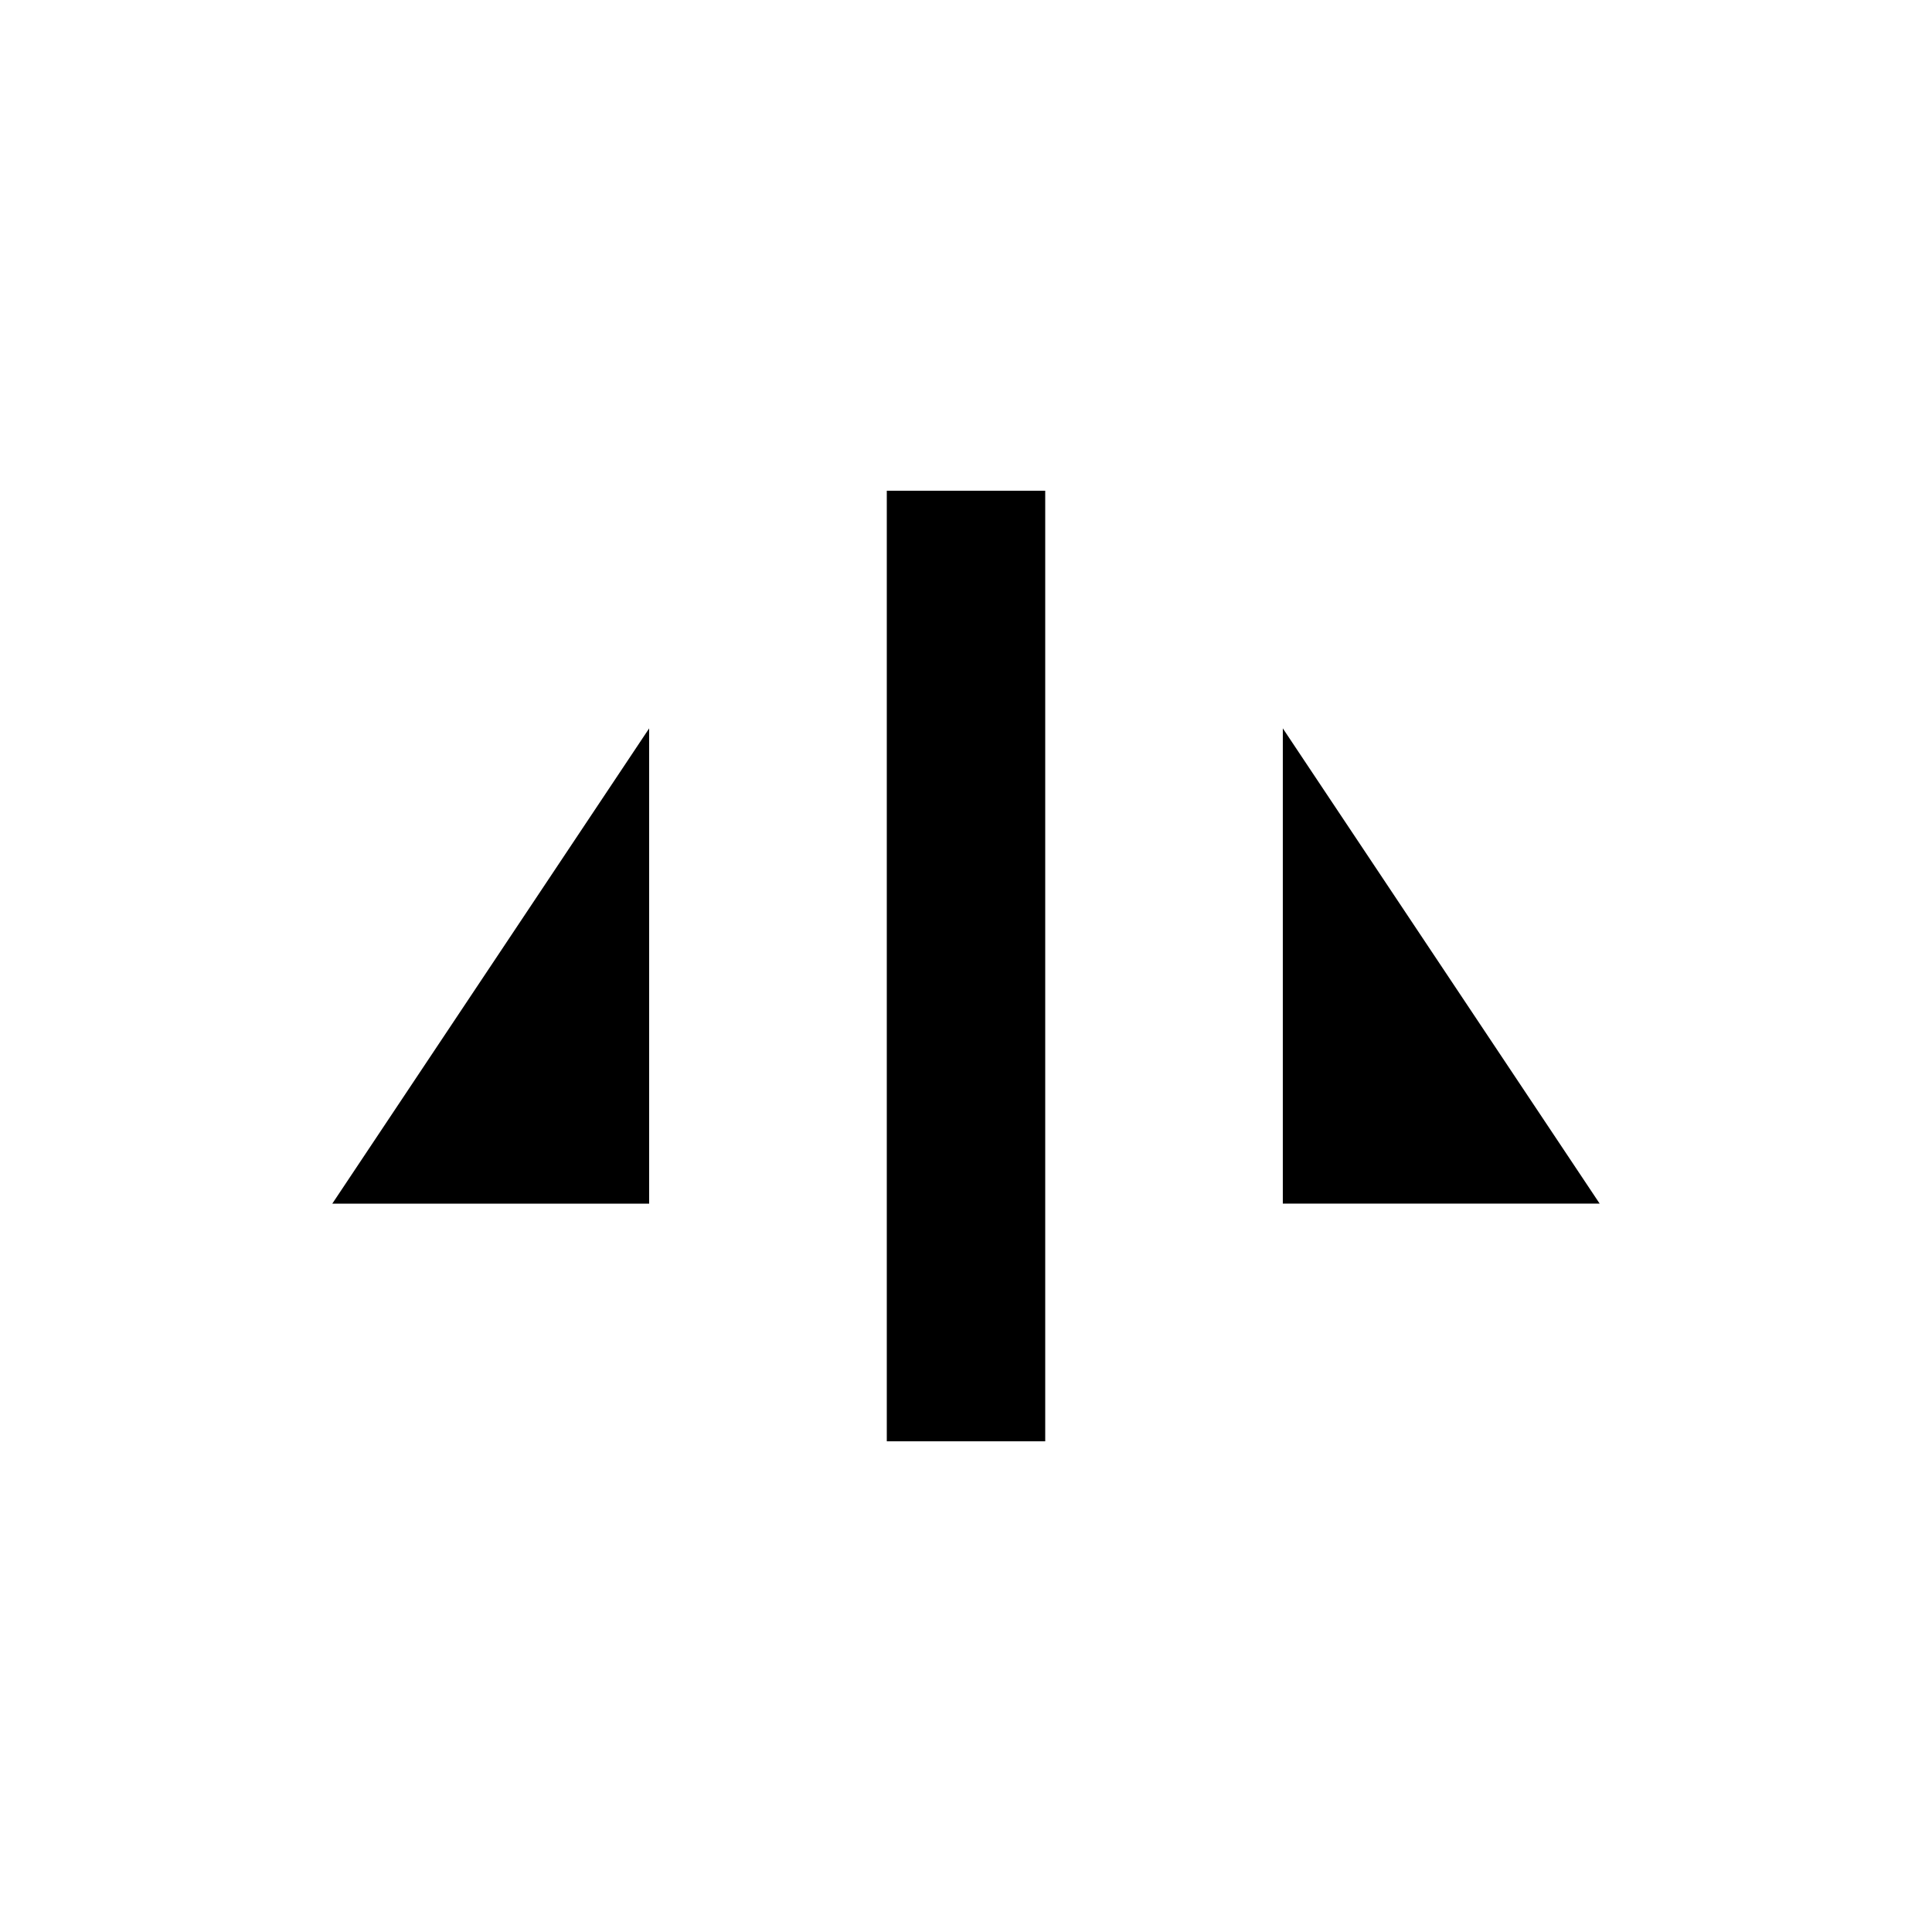
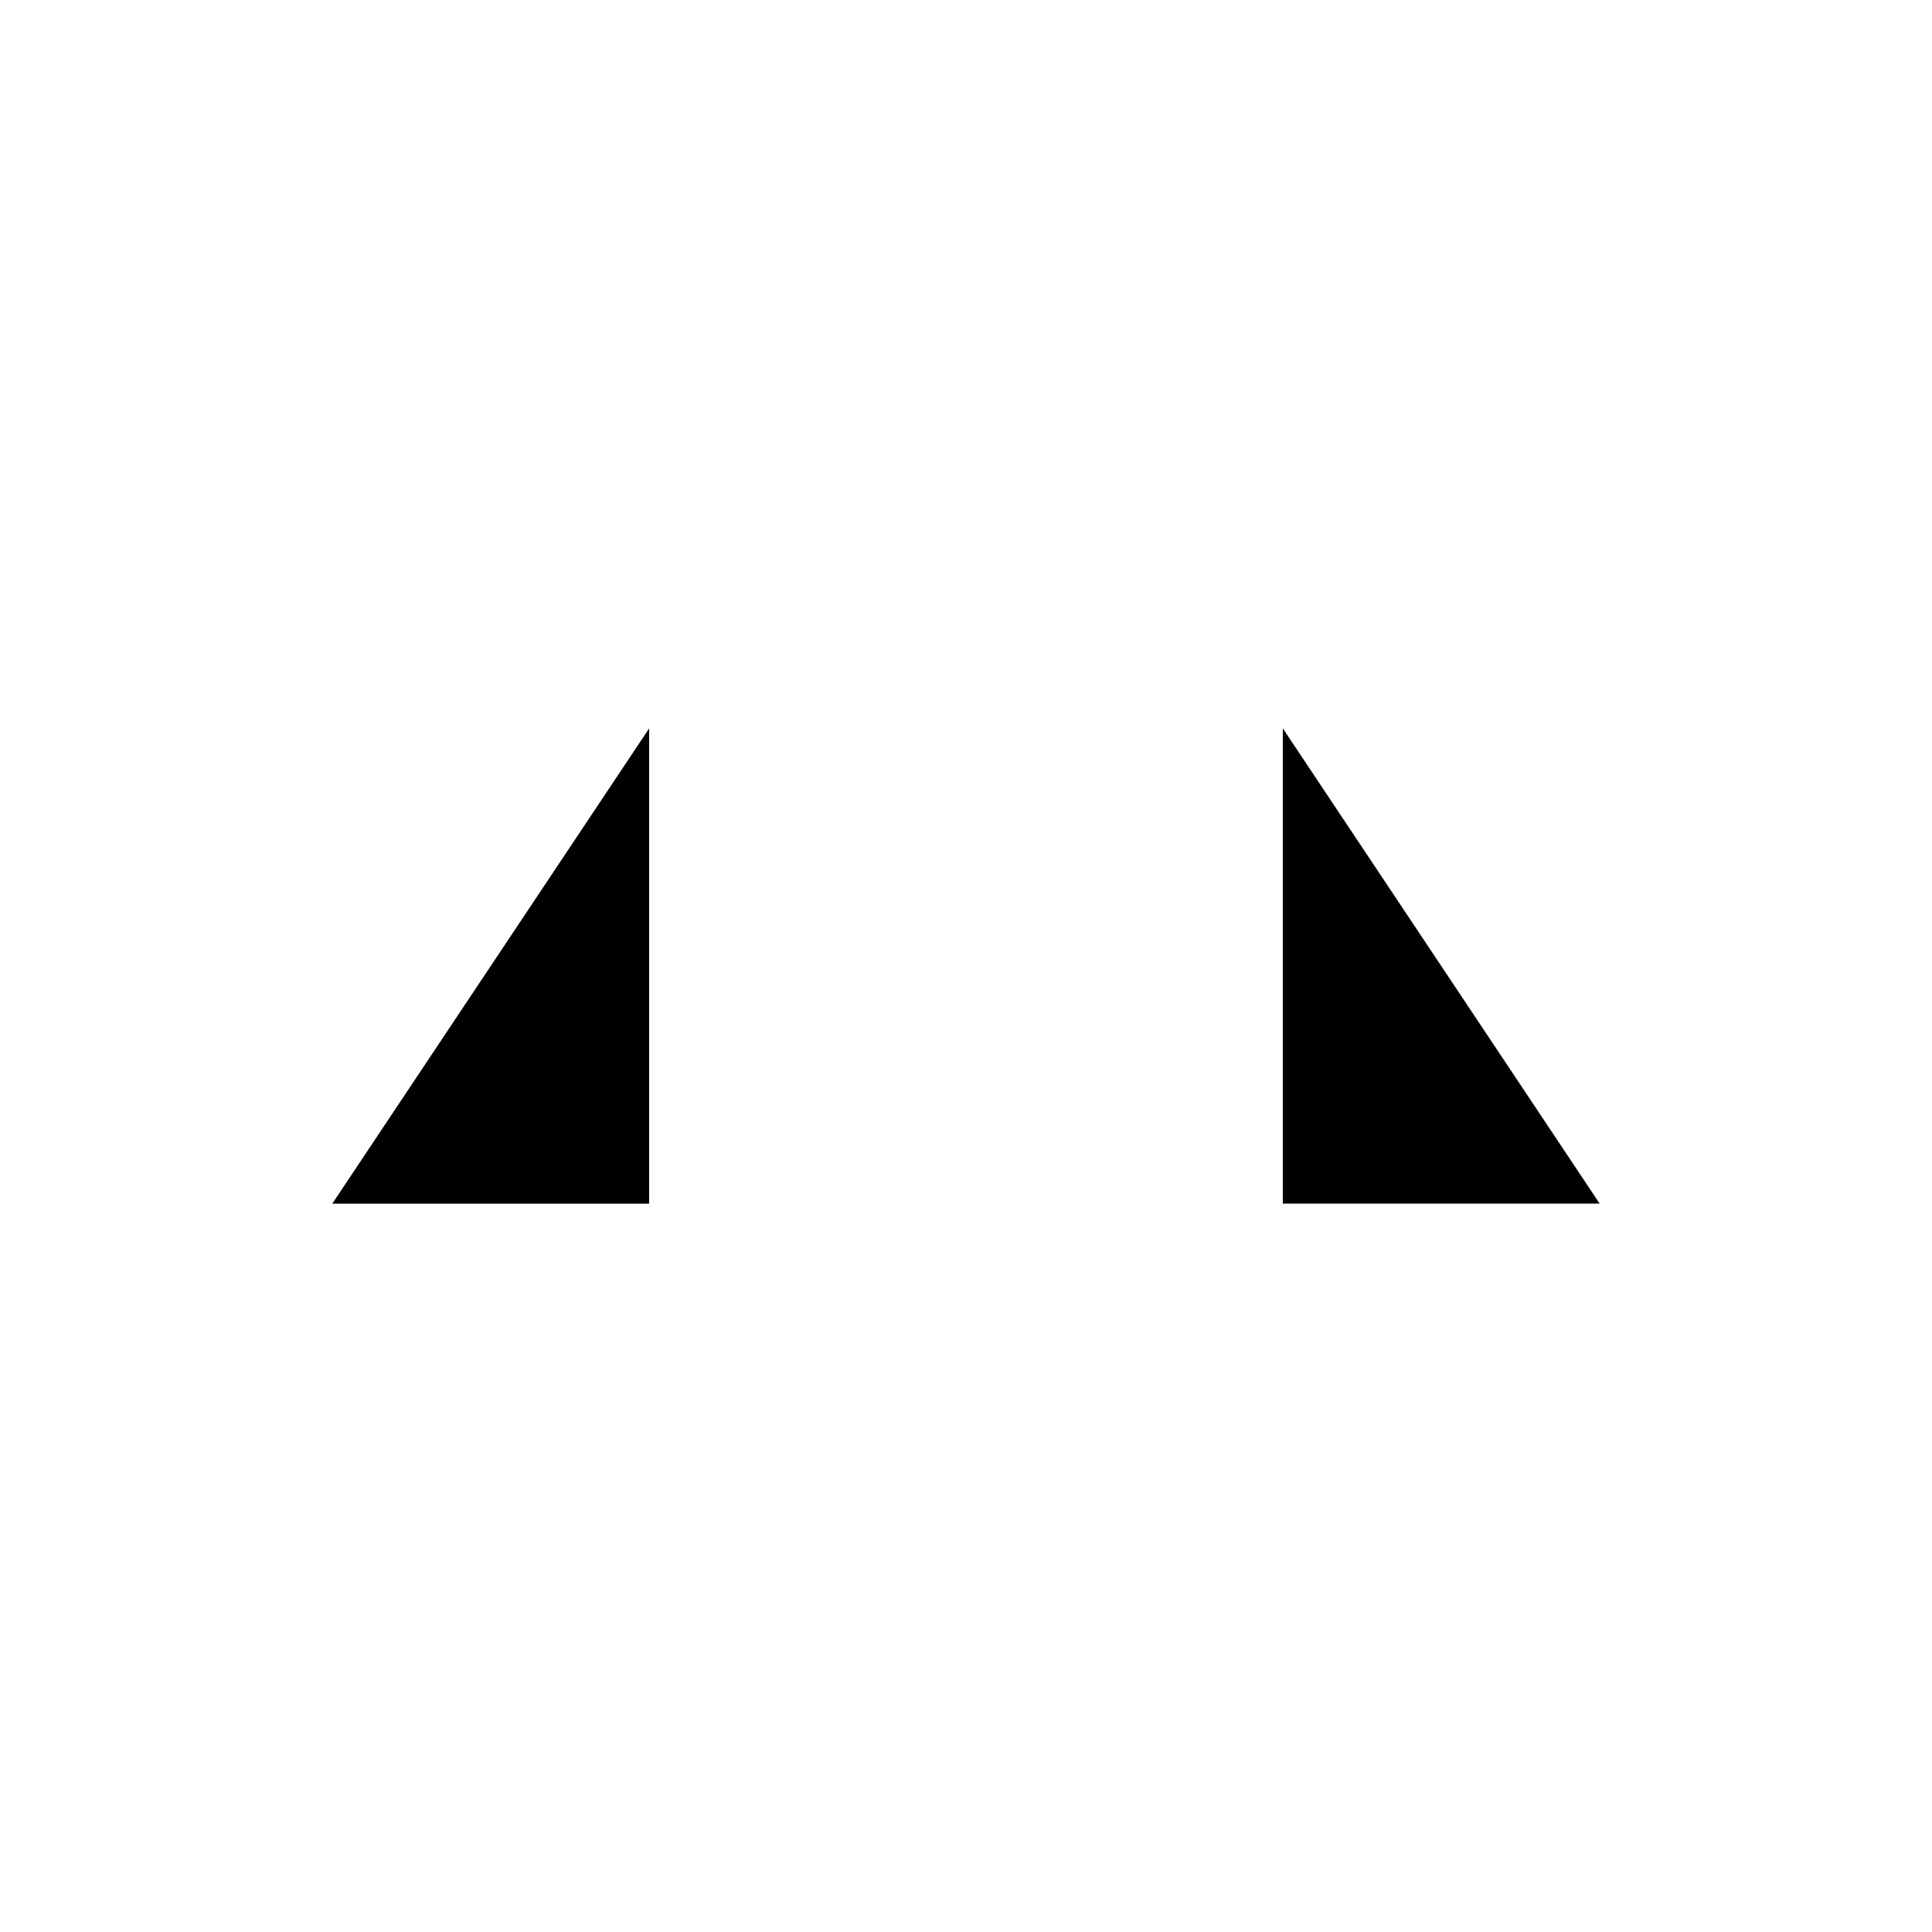
<svg xmlns="http://www.w3.org/2000/svg" fill="#000000" width="800px" height="800px" version="1.1" viewBox="144 144 512 512">
  <g>
-     <path d="m379.01 274.05h41.984v251.91h-41.984z" />
    <path d="m483.96 337.02v125.95h83.969z" />
    <path d="m316.03 462.98v-125.95l-83.969 125.95z" />
  </g>
</svg>